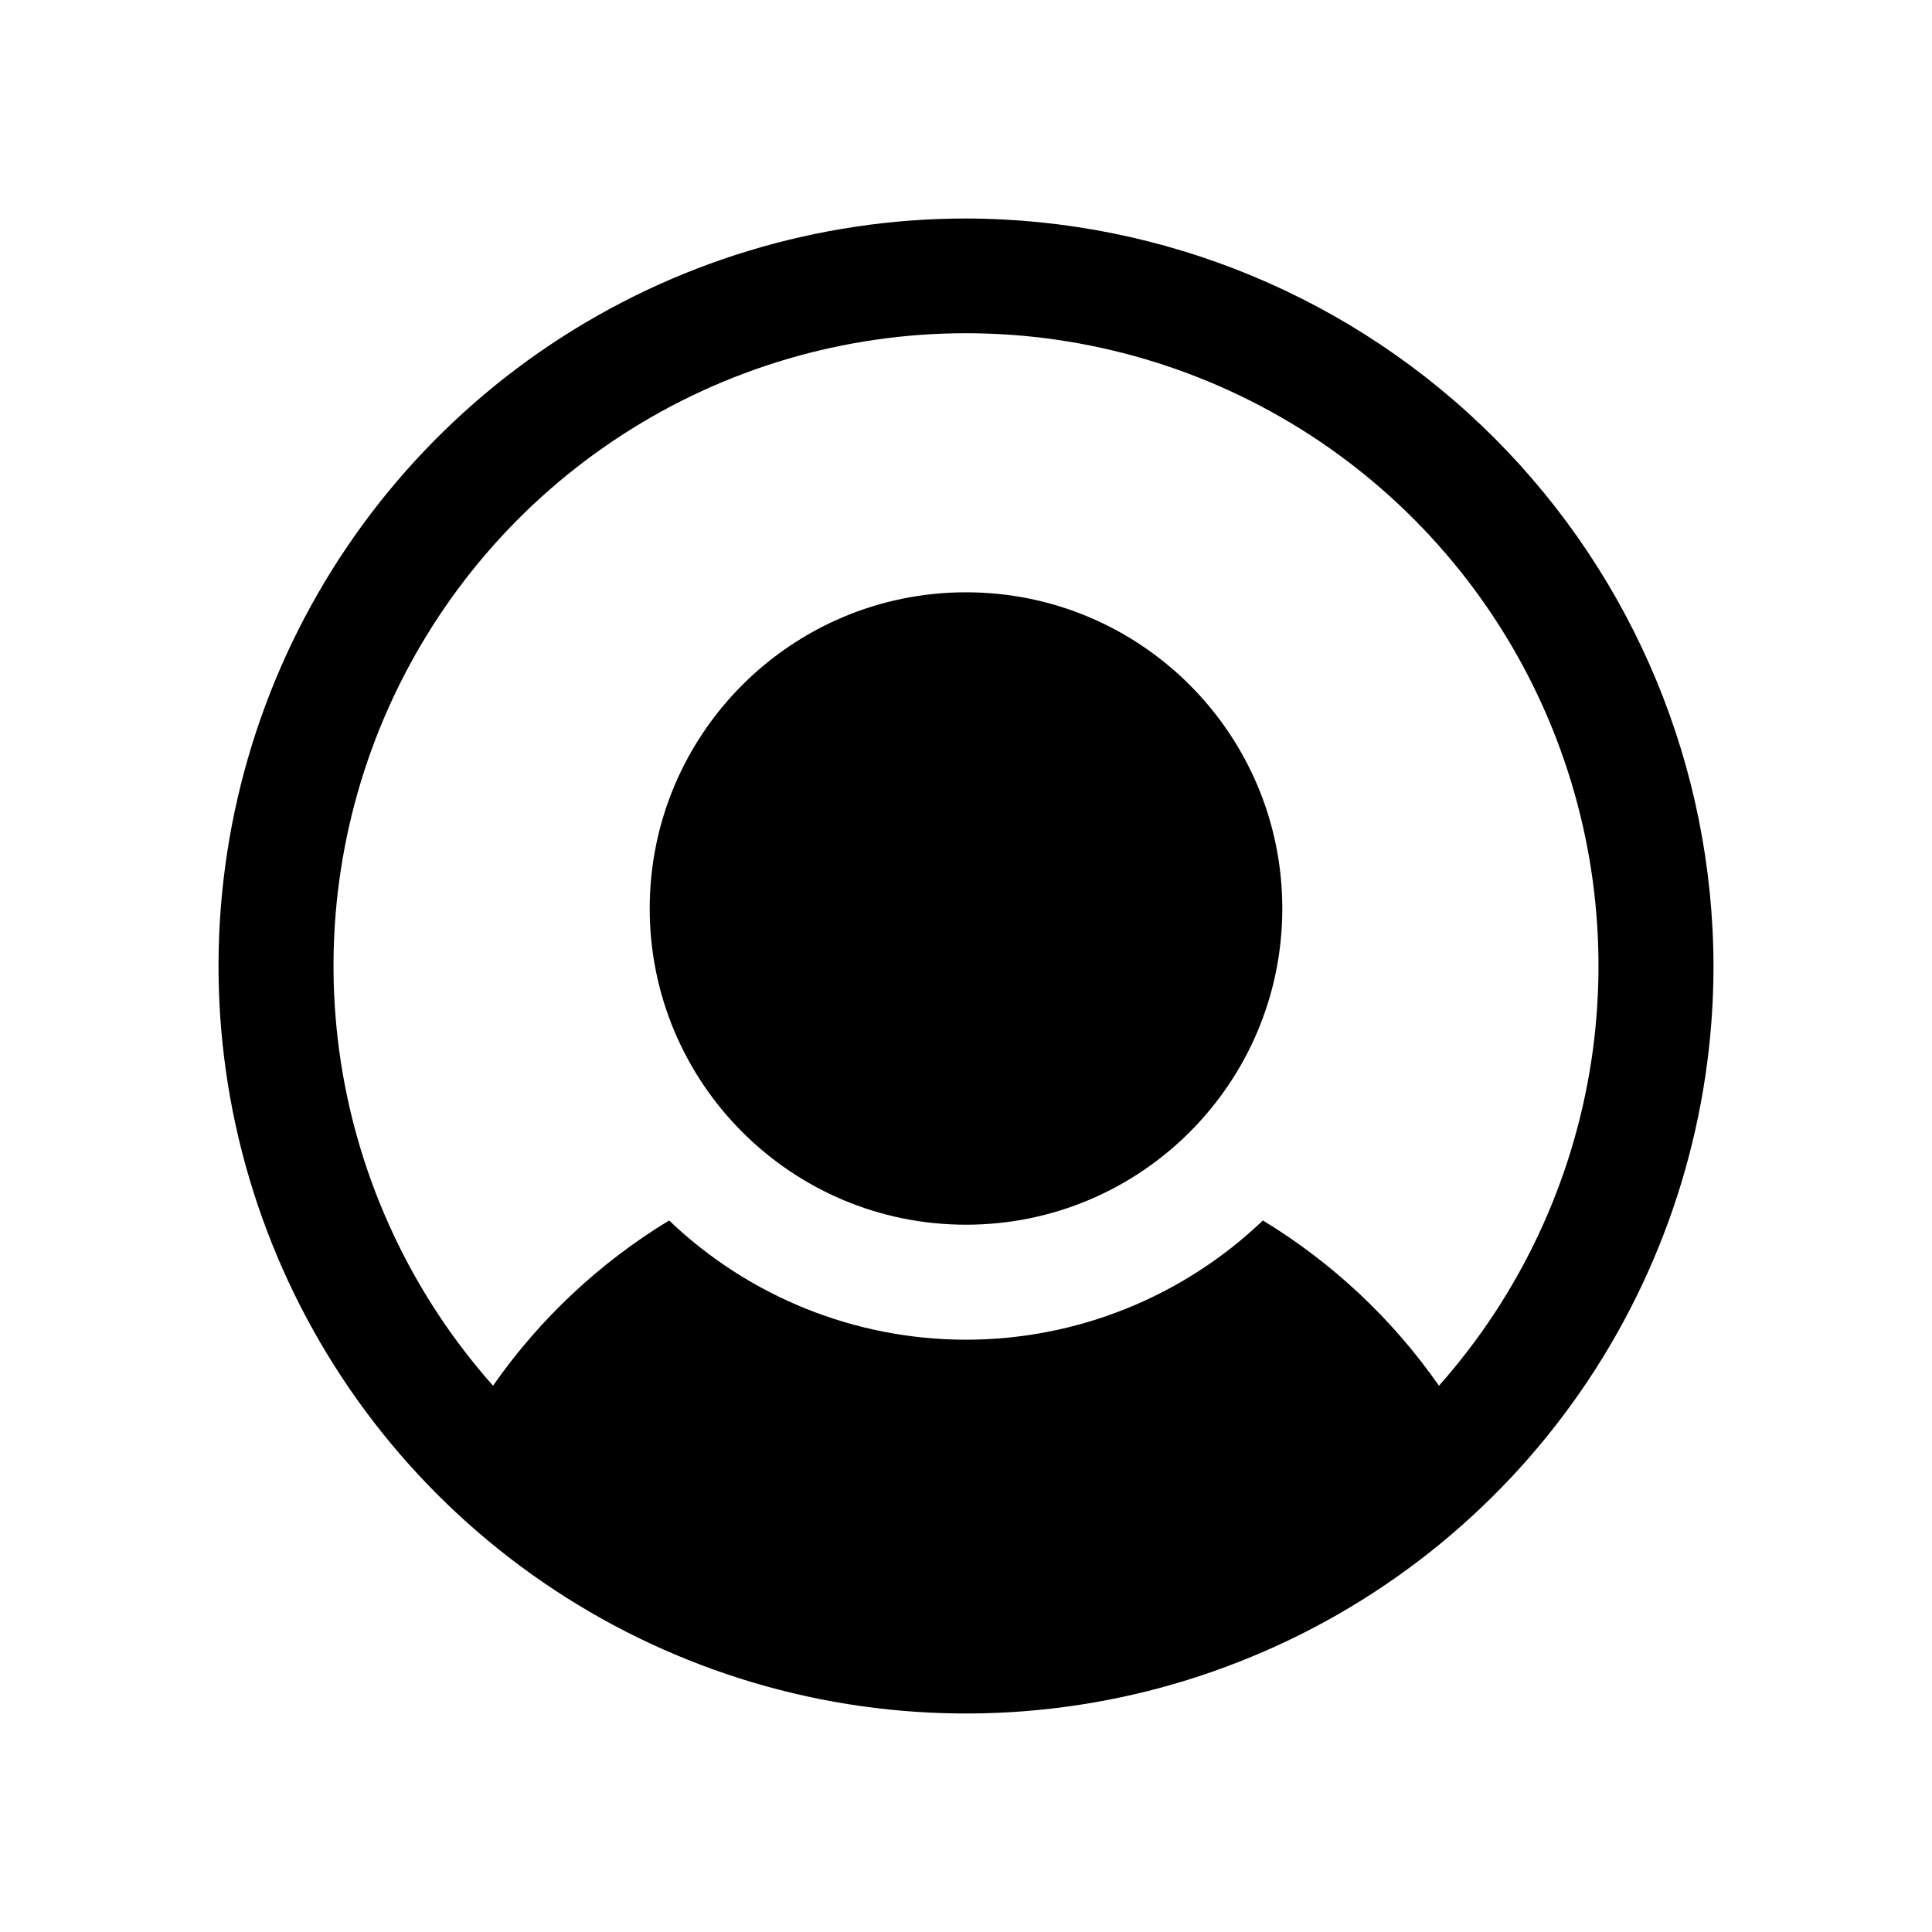
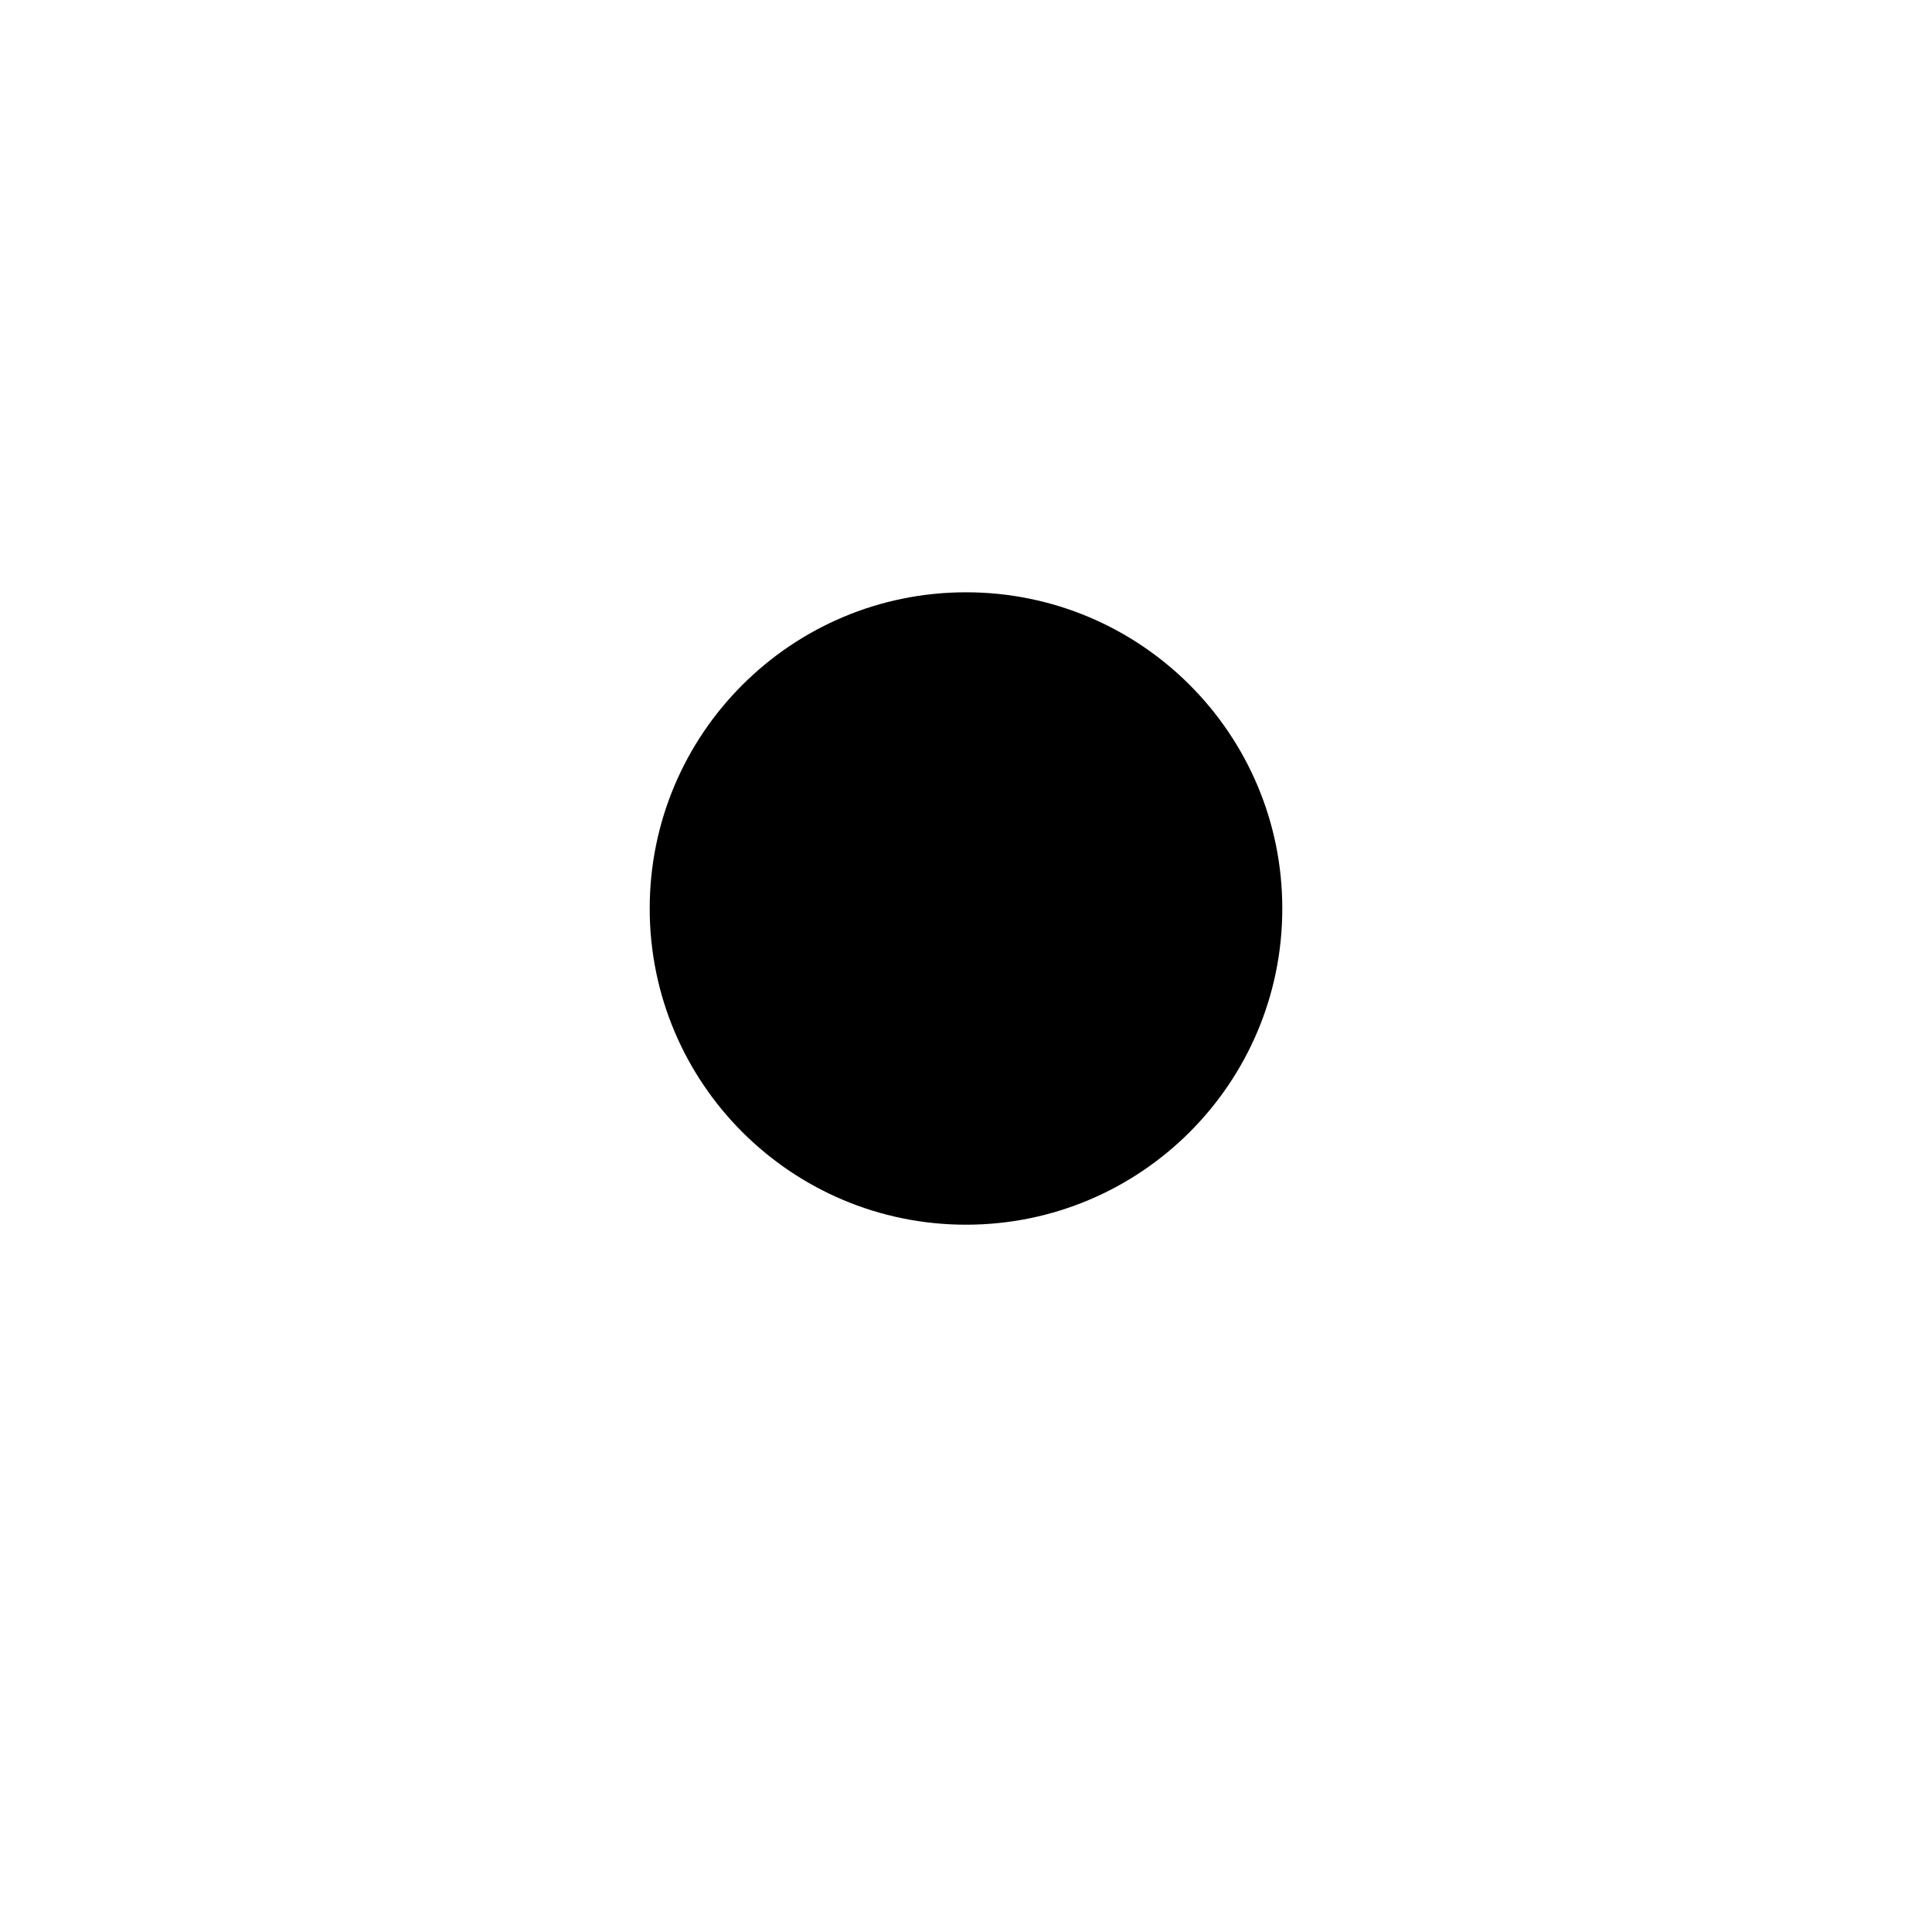
<svg xmlns="http://www.w3.org/2000/svg" width="30" height="30" viewBox="0 0 21 21" fill="none">
  <path d="M10.5 13.312C12.399 13.312 13.938 11.774 13.938 9.875C13.938 7.977 12.399 6.438 10.5 6.438C8.602 6.438 7.062 7.977 7.062 9.875C7.062 11.774 8.602 13.312 10.5 13.312Z" fill="black" />
-   <path d="M10.5 2.375C8.893 2.375 7.322 2.852 5.986 3.744C4.65 4.637 3.608 5.906 2.993 7.391C2.379 8.875 2.218 10.509 2.531 12.085C2.845 13.661 3.618 15.109 4.755 16.245C5.891 17.381 7.339 18.155 8.915 18.469C10.491 18.782 12.125 18.622 13.609 18.006C15.094 17.392 16.363 16.35 17.256 15.014C18.148 13.678 18.625 12.107 18.625 10.5C18.621 8.346 17.764 6.282 16.241 4.759C14.718 3.236 12.654 2.379 10.5 2.375ZM15.641 15.062C15.135 14.337 14.483 13.725 13.727 13.266C12.858 14.097 11.702 14.562 10.5 14.562C9.298 14.562 8.142 14.097 7.273 13.266C6.517 13.725 5.865 14.337 5.359 15.062C4.48 14.072 3.905 12.848 3.704 11.538C3.504 10.228 3.686 8.888 4.229 7.68C4.772 6.471 5.653 5.445 6.766 4.725C7.878 4.005 9.175 3.622 10.5 3.622C11.825 3.622 13.122 4.005 14.235 4.725C15.347 5.445 16.228 6.471 16.771 7.68C17.314 8.888 17.496 10.228 17.296 11.538C17.095 12.848 16.52 14.072 15.641 15.062Z" fill="black" />
</svg>